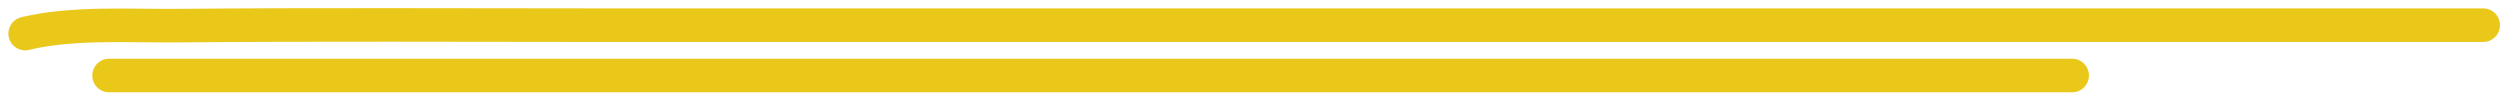
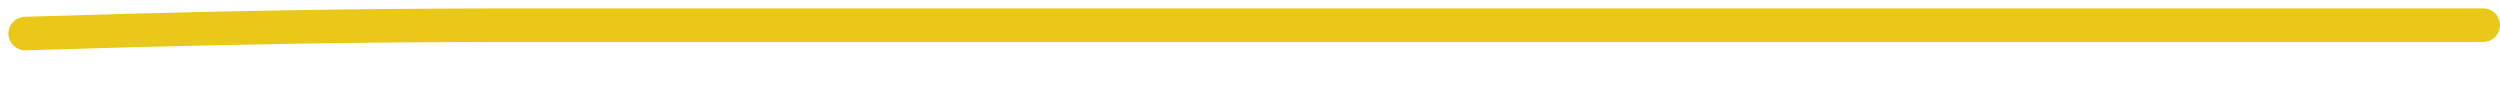
<svg xmlns="http://www.w3.org/2000/svg" width="149" height="6" viewBox="0 0 149 6" fill="none">
-   <path d="M1.5 2C4.305 1.32 7.758 1.553 10.528 1.528C18.981 1.451 27.436 1.5 35.889 1.5C59.556 1.5 83.222 1.5 106.889 1.5C120.593 1.5 134.296 1.5 148 1.5" stroke="#E9C819" stroke-width="2" stroke-linecap="round" />
-   <path d="M6.5 4.5H123.5" stroke="#E9C819" stroke-width="2" stroke-linecap="round" />
+   <path d="M1.5 2C18.981 1.451 27.436 1.5 35.889 1.5C59.556 1.5 83.222 1.5 106.889 1.5C120.593 1.5 134.296 1.5 148 1.5" stroke="#E9C819" stroke-width="2" stroke-linecap="round" />
</svg>